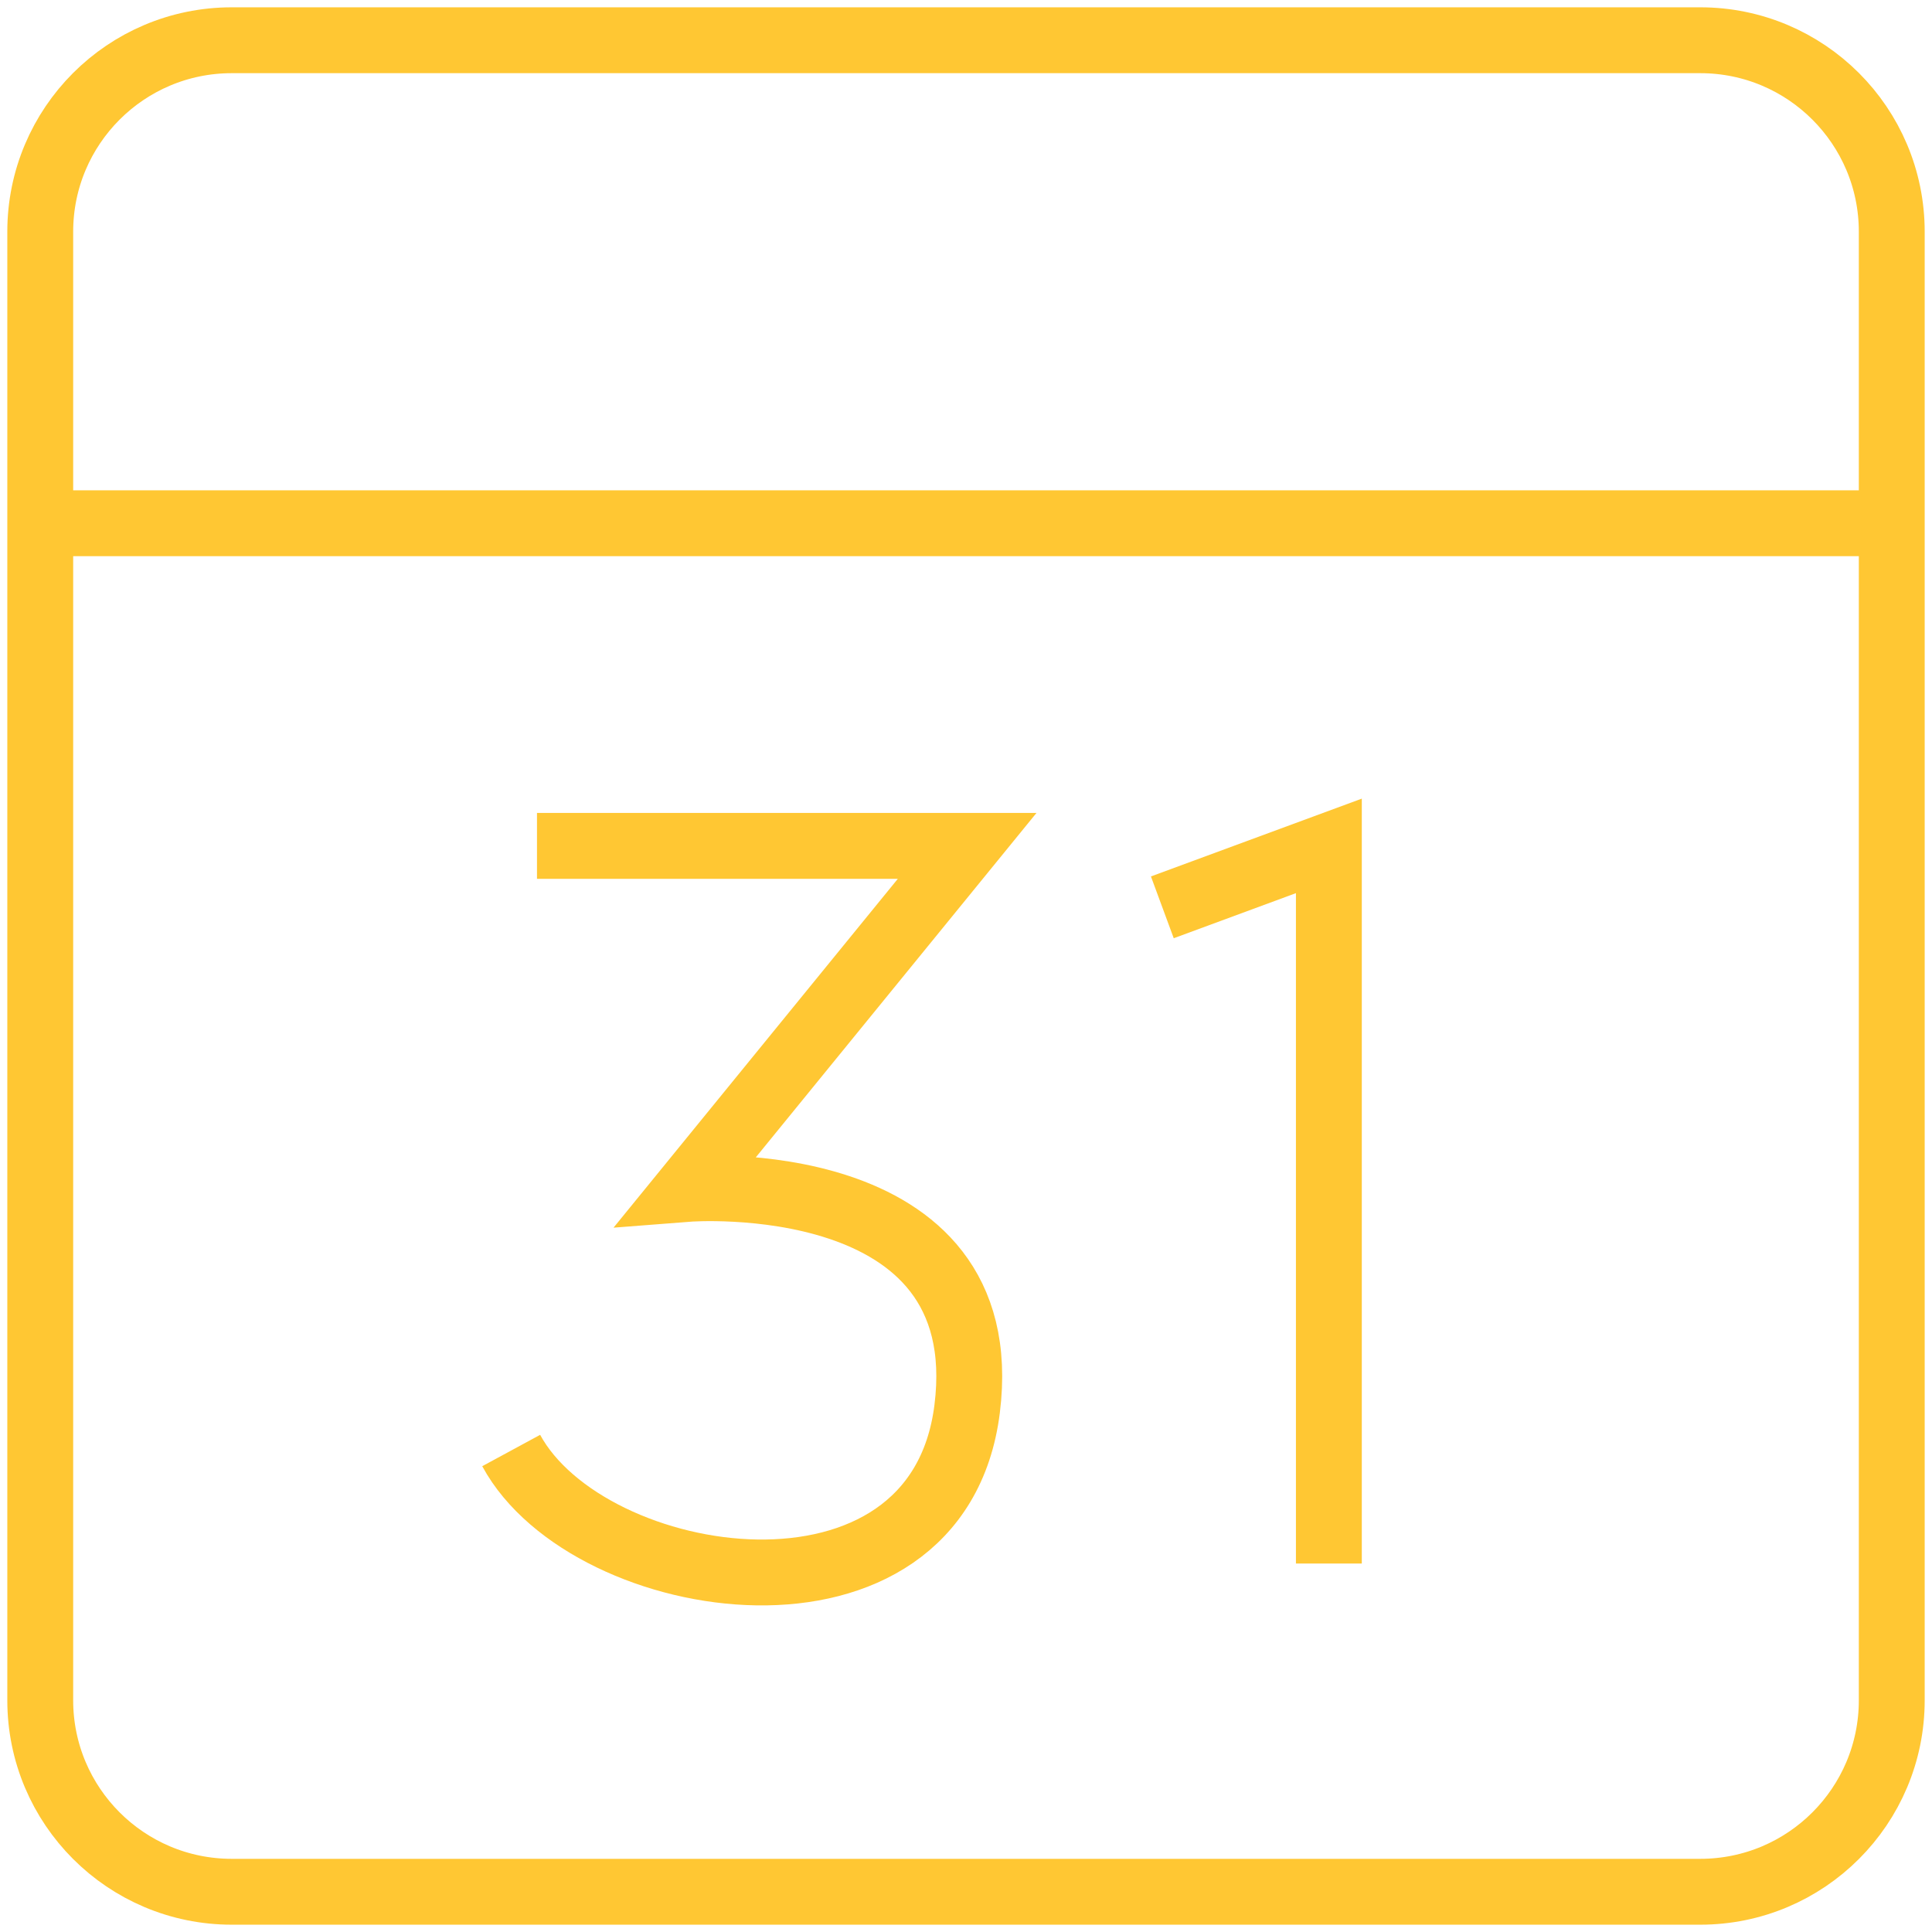
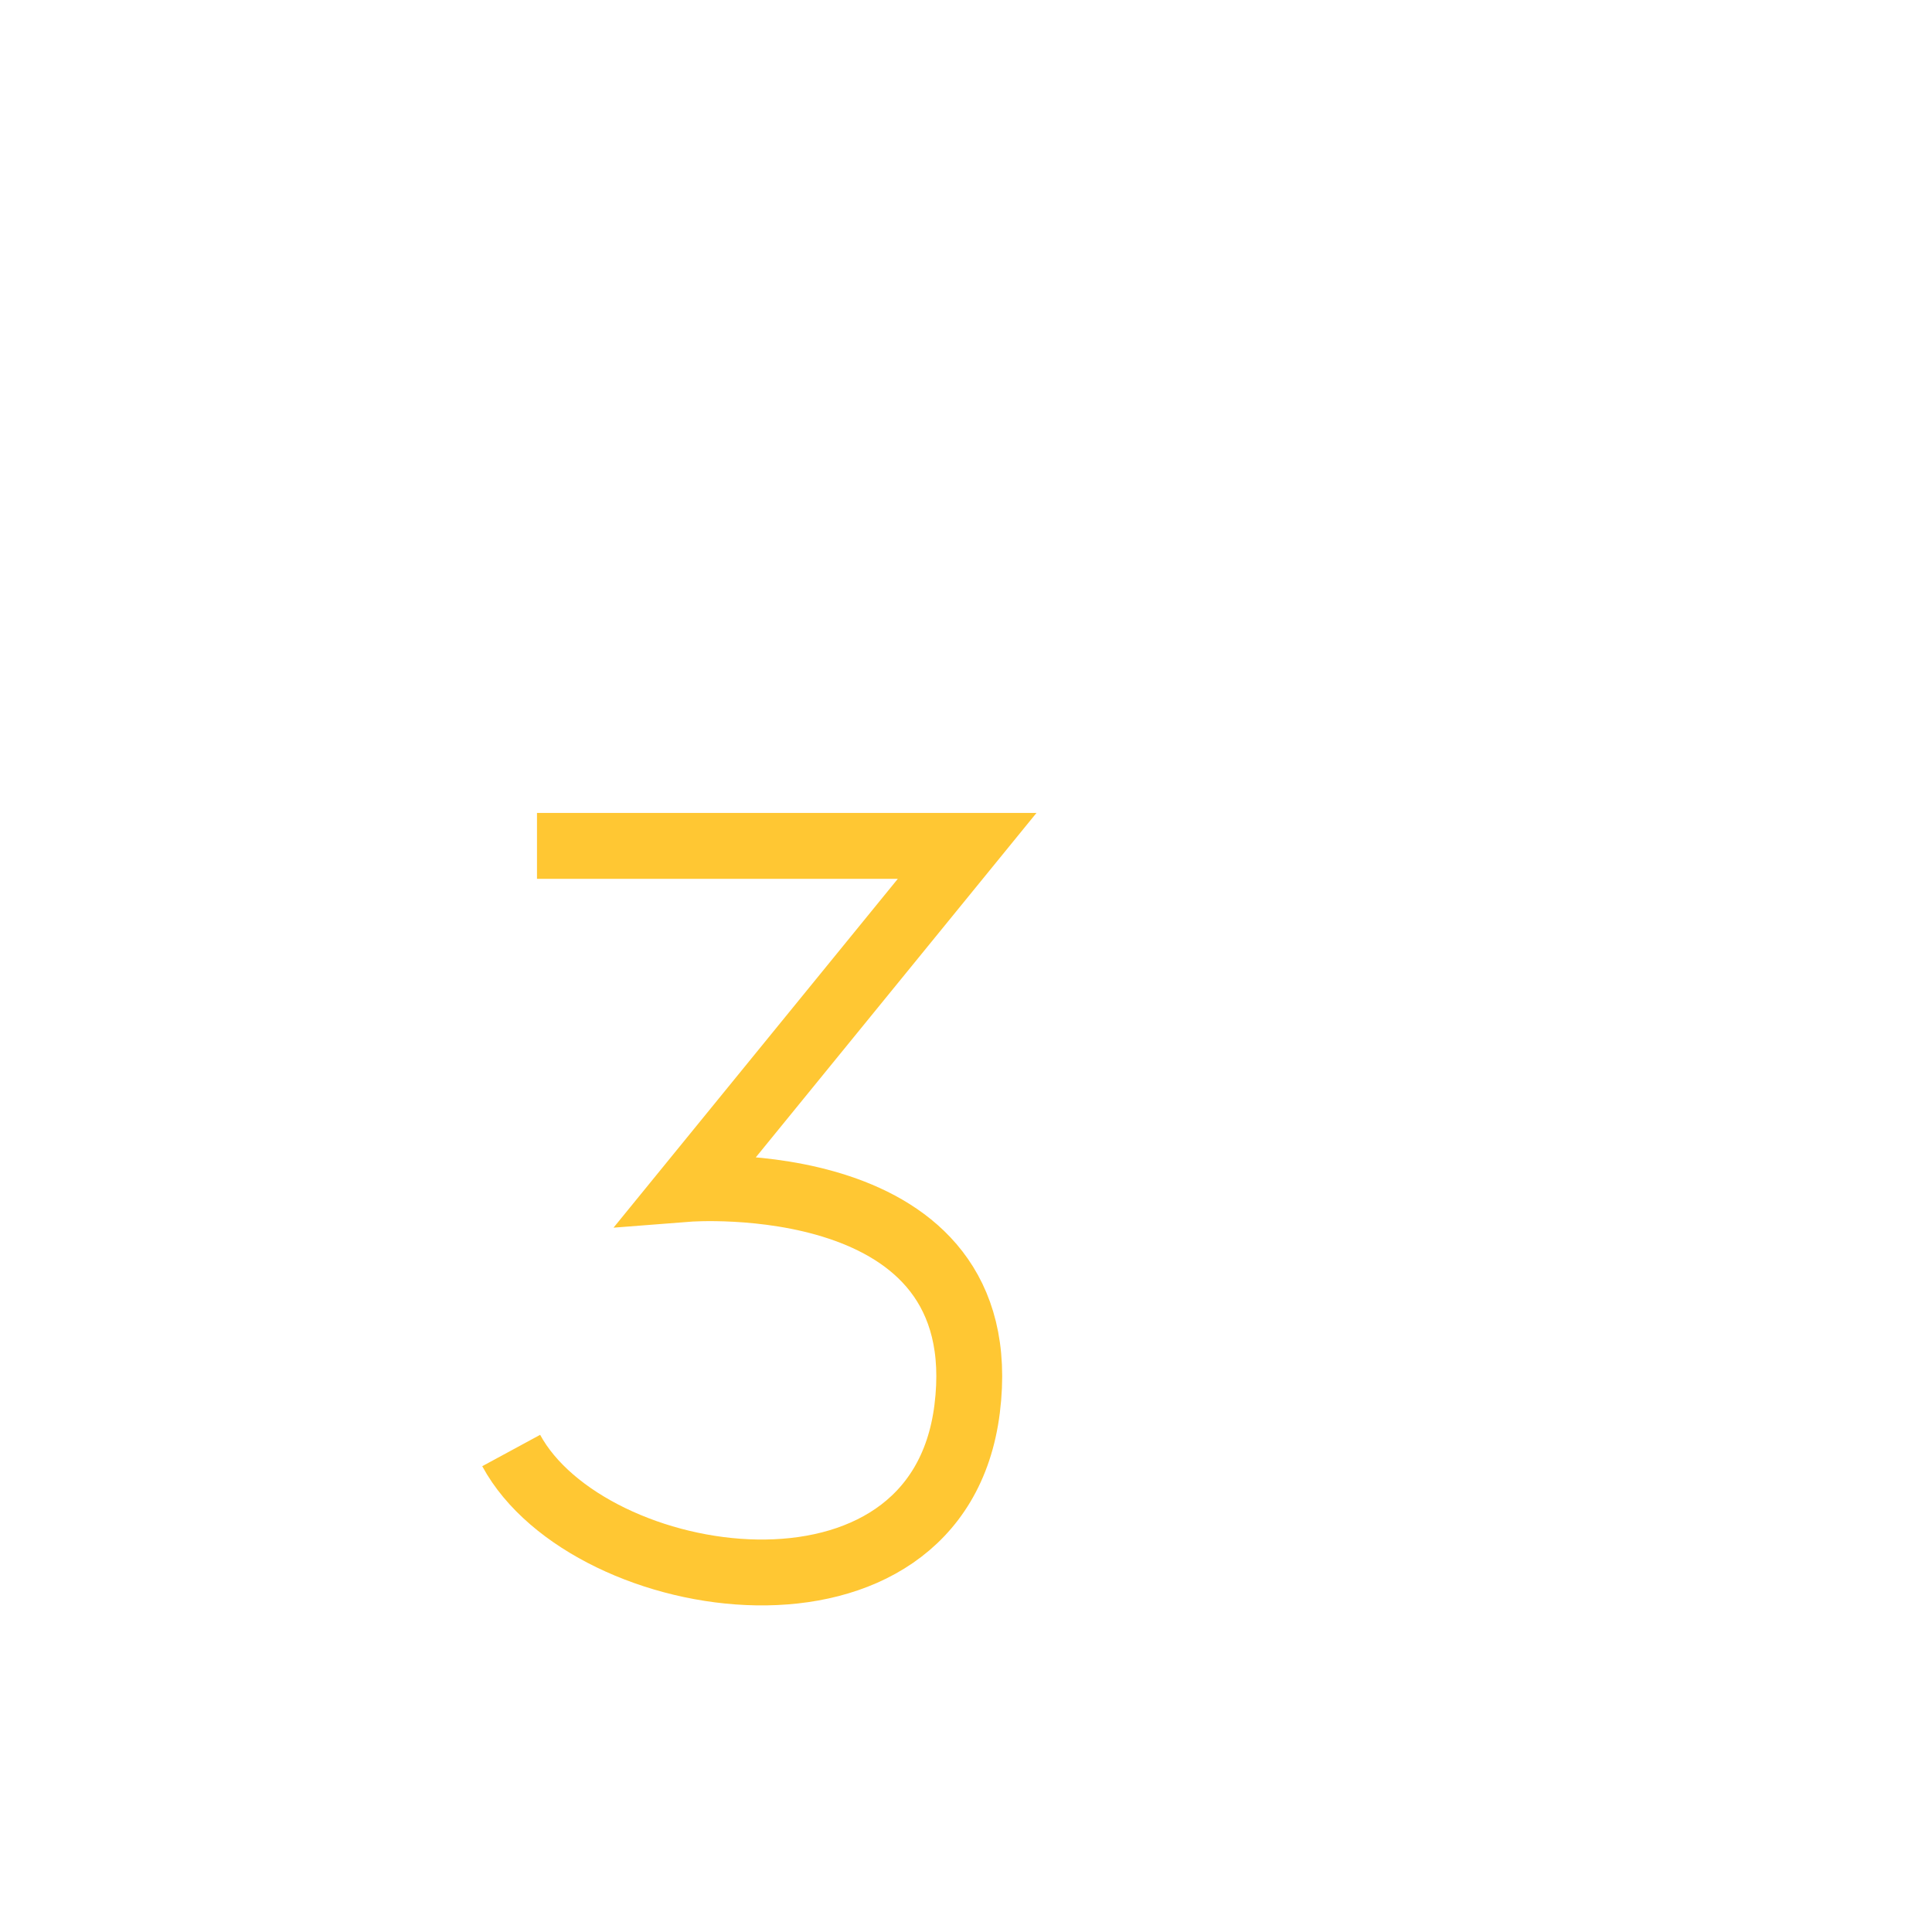
<svg xmlns="http://www.w3.org/2000/svg" width="88" height="88" viewBox="0 0 88 88" fill="none">
-   <path fill-rule="evenodd" clip-rule="evenodd" d="M86.167 10.555C86.167 5.738 82.262 1.833 77.444 1.833H10.556C5.738 1.833 1.833 5.738 1.833 10.555V77.445C1.833 82.262 5.738 86.167 10.556 86.167H77.444C82.262 86.167 86.167 82.262 86.167 77.445V10.555Z" stroke="#FFC733" stroke-width="3" />
-   <path d="M1.833 23.833H86.167" stroke="#FFC733" stroke-width="3" />
-   <path d="M52.943 41.328L60.528 38.529V71.216" stroke="#FFC733" stroke-width="3" />
  <path d="M24.459 38.529H44.052L31.321 54.151C31.321 54.151 45.443 53.05 44.052 64.173C42.698 75.009 26.806 72.571 23.284 66.069" stroke="#FFC733" stroke-width="3" />
</svg>